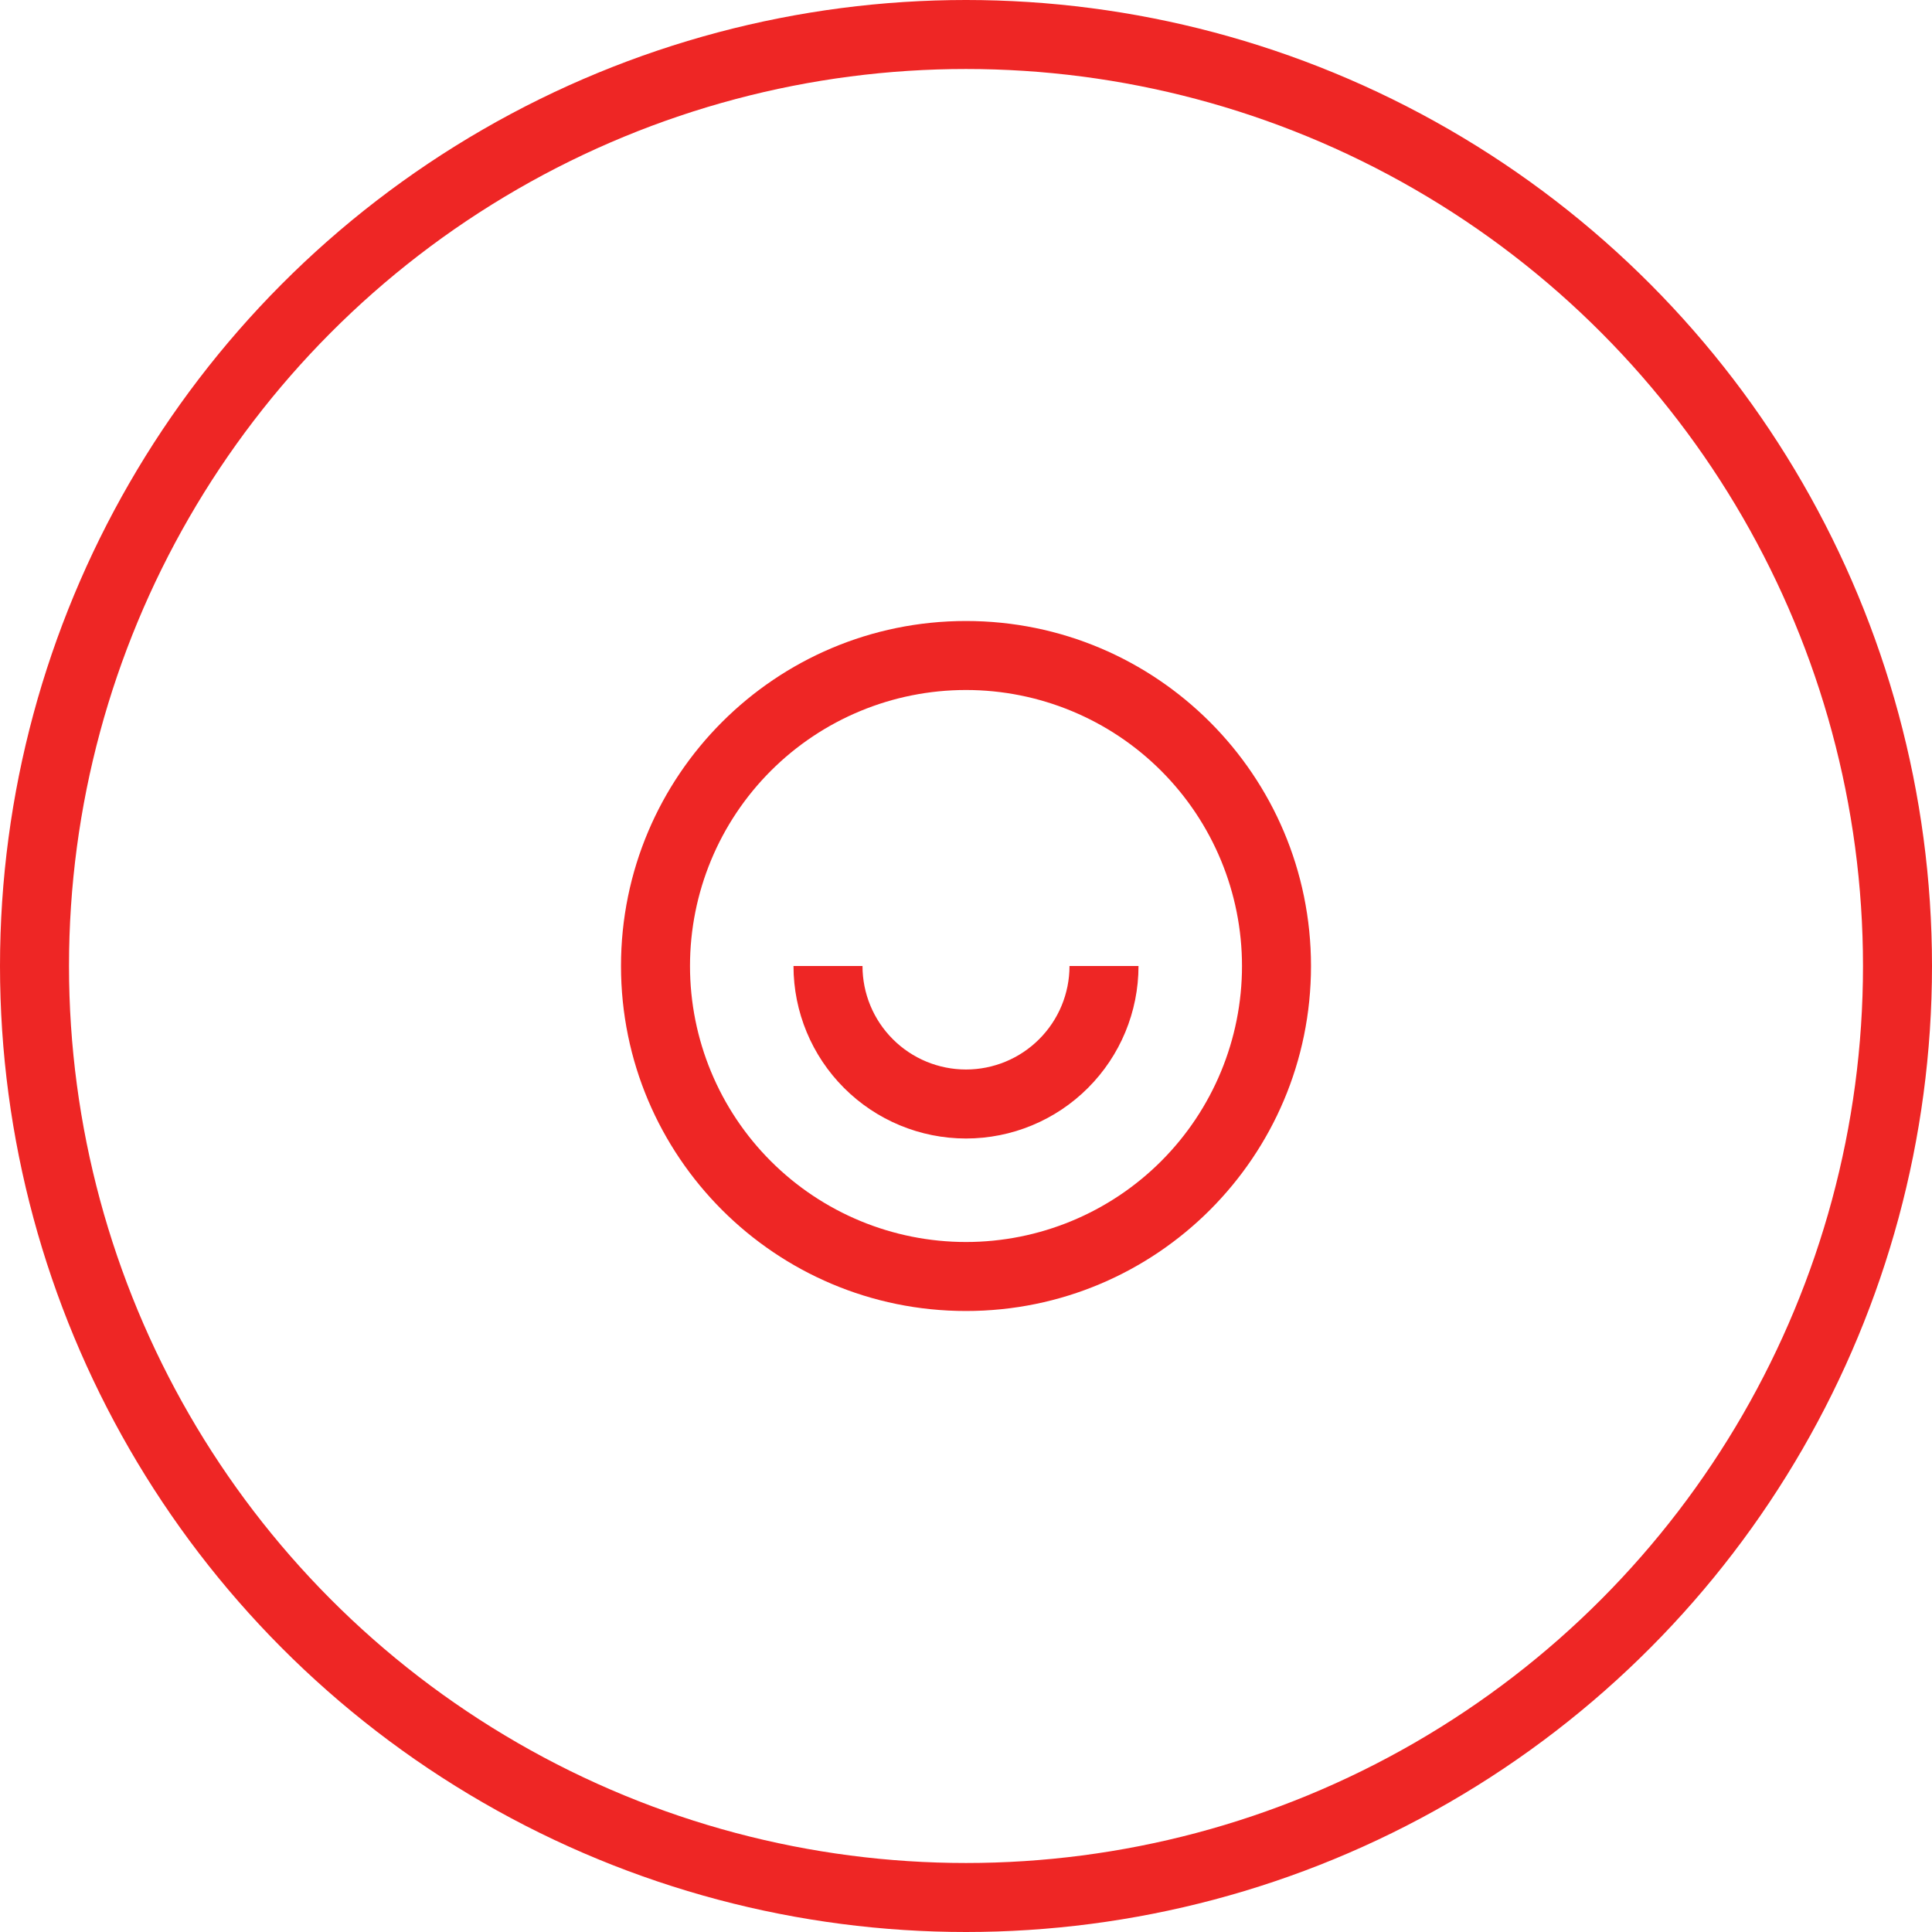
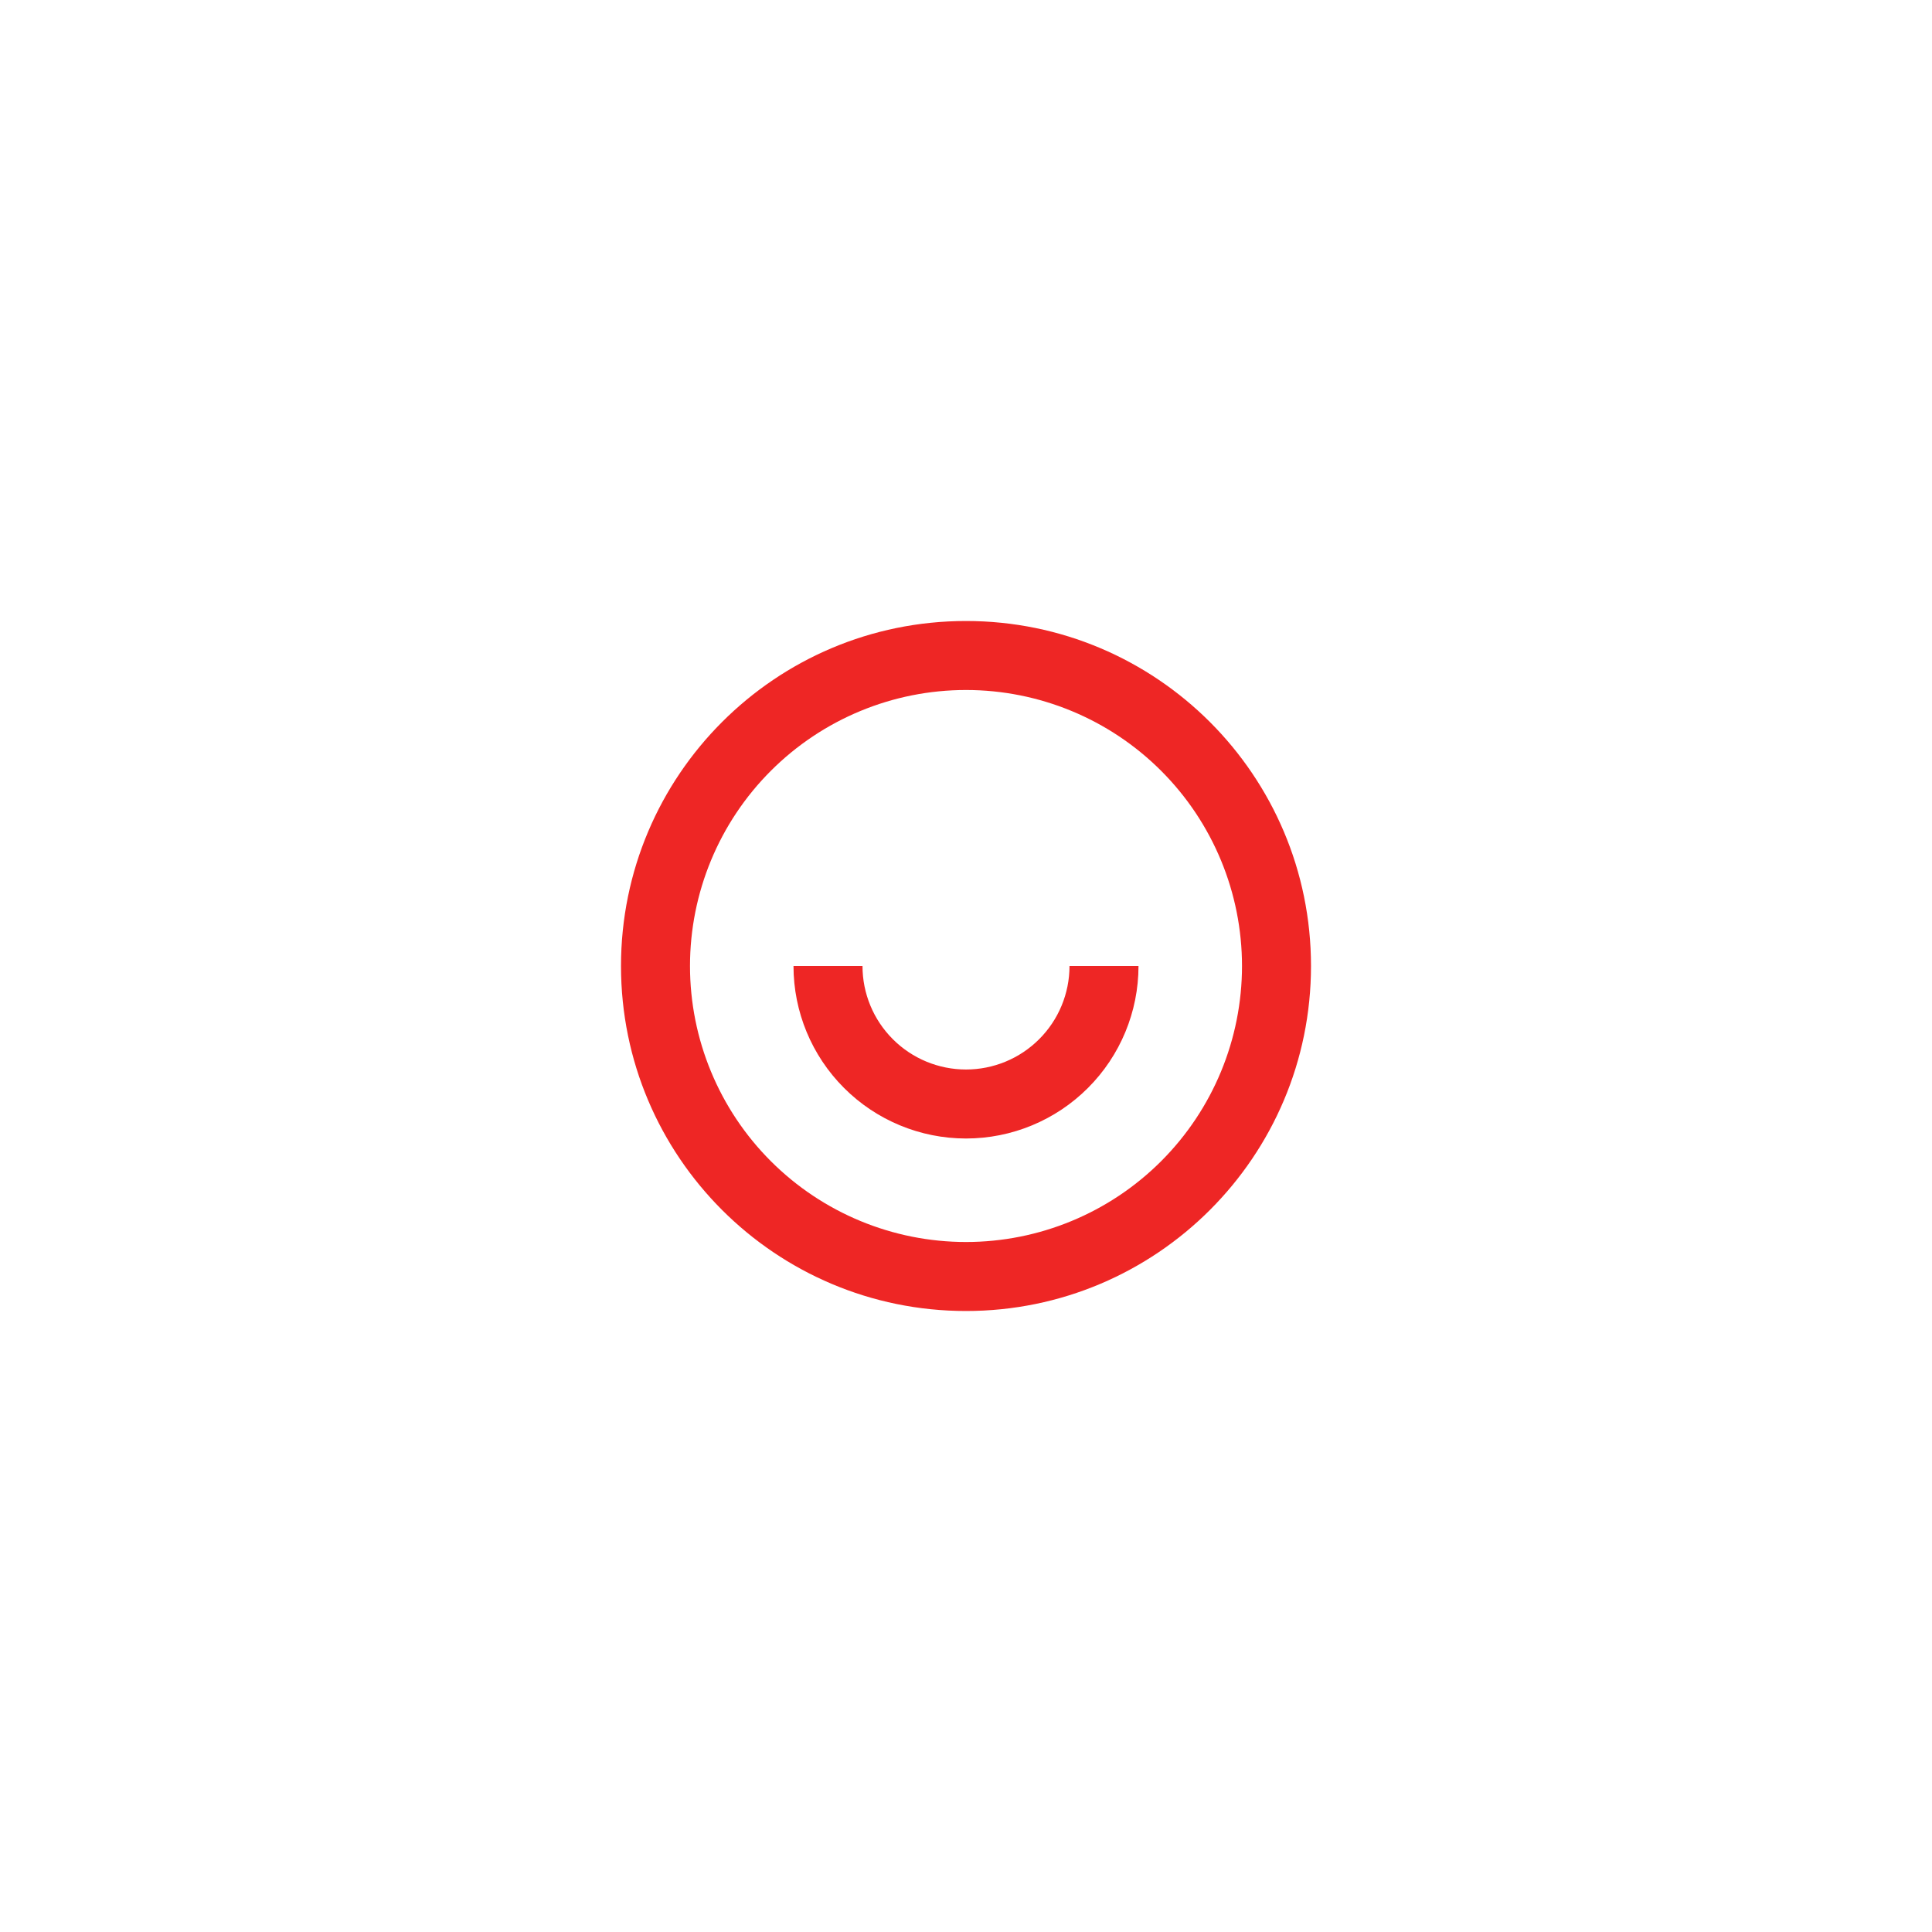
<svg xmlns="http://www.w3.org/2000/svg" width="56" height="56" viewBox="0 0 56 56" fill="none">
-   <circle cx="28" cy="28" r="27" stroke="#EE2625" stroke-width="2" />
  <path d="M28 38C22.477 38 18 33.523 18 28C18 22.477 22.477 18 28 18C33.523 18 38 22.477 38 28C38 33.523 33.523 38 28 38ZM28 36C30.122 36 32.157 35.157 33.657 33.657C35.157 32.157 36 30.122 36 28C36 25.878 35.157 23.843 33.657 22.343C32.157 20.843 30.122 20 28 20C25.878 20 23.843 20.843 22.343 22.343C20.843 23.843 20 25.878 20 28C20 30.122 20.843 32.157 22.343 33.657C23.843 35.157 25.878 36 28 36ZM23 28H25C25 28.796 25.316 29.559 25.879 30.121C26.441 30.684 27.204 31 28 31C28.796 31 29.559 30.684 30.121 30.121C30.684 29.559 31 28.796 31 28H33C33 29.326 32.473 30.598 31.535 31.535C30.598 32.473 29.326 33 28 33C26.674 33 25.402 32.473 24.465 31.535C23.527 30.598 23 29.326 23 28Z" fill="#EE2625" />
</svg>